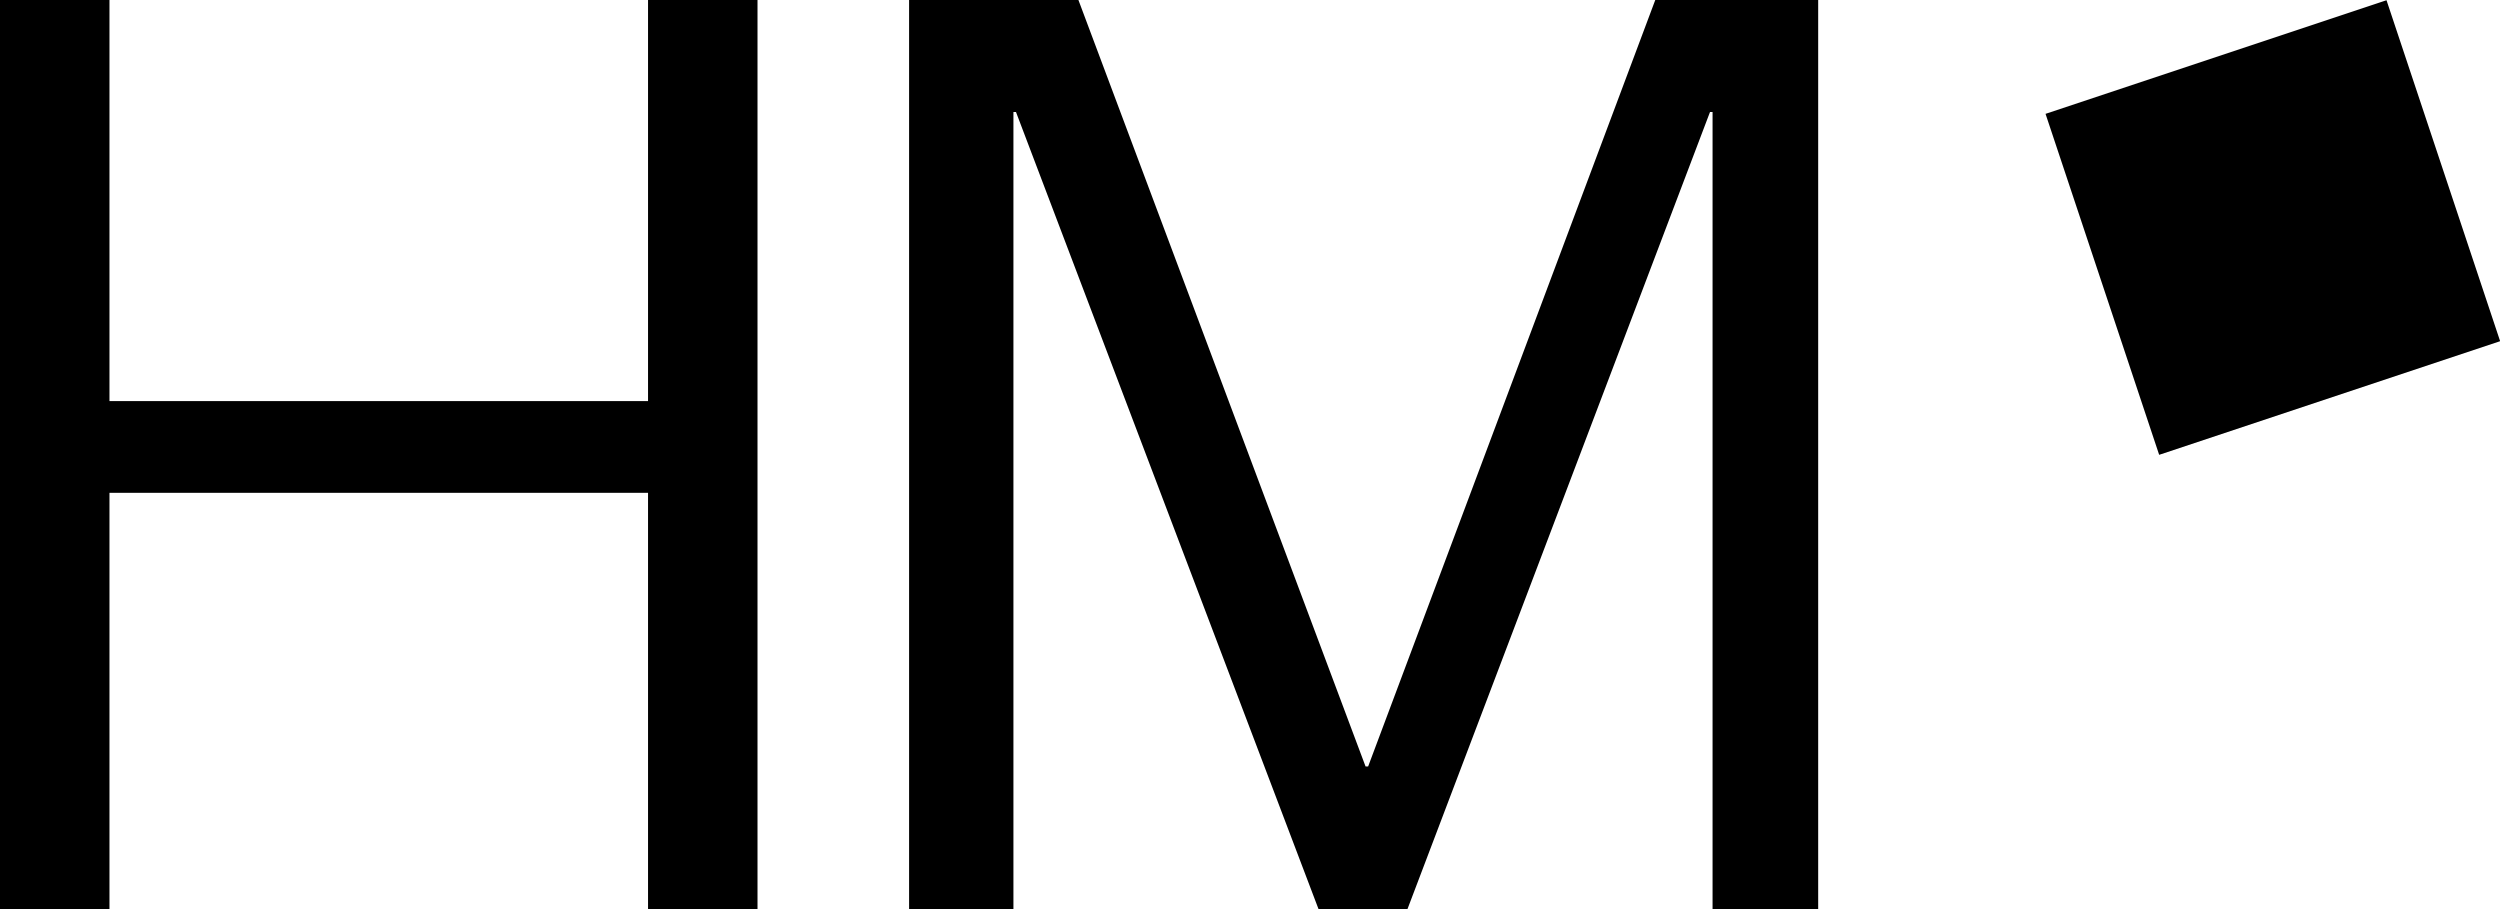
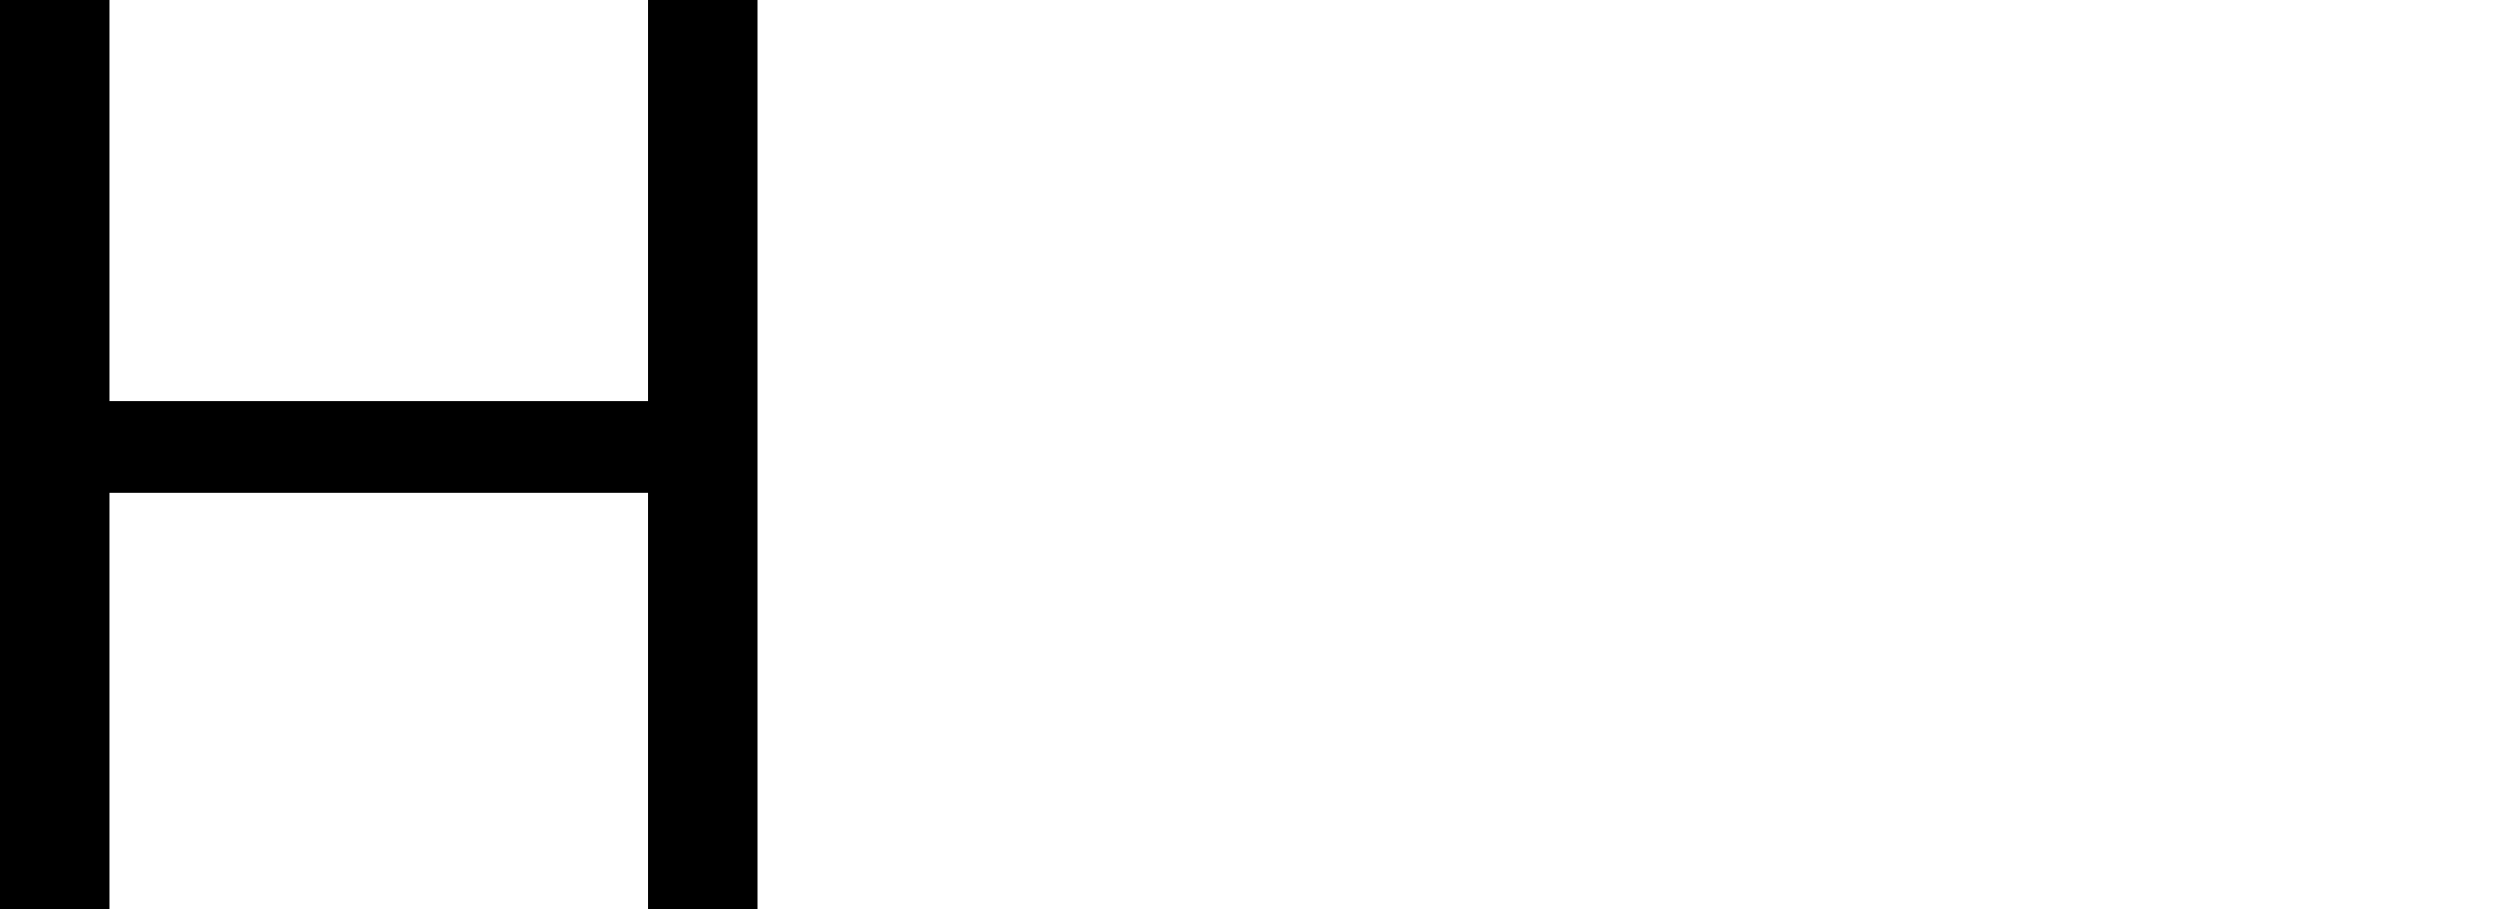
<svg xmlns="http://www.w3.org/2000/svg" id="Ebene_1" viewBox="0 0 116.93 42.52">
-   <rect x="97.9" y="2.23" width="16.81" height="16.81" transform="translate(2.09 34.16) rotate(-18.43)" />
  <polygon points="30.31 18.76 5.12 18.76 5.12 0 0 0 0 42.52 5.12 42.52 5.12 23.05 30.31 23.05 30.31 42.52 35.43 42.52 35.43 0 30.31 0 30.31 18.76" />
-   <polygon points="63.99 35.85 63.87 35.85 50.44 0 42.52 0 42.52 42.52 47.4 42.52 47.4 5.24 47.52 5.24 61.67 42.52 65.83 42.52 79.98 5.24 80.1 5.24 80.1 42.52 85.04 42.52 85.04 0 77.42 0 63.99 35.85" />
</svg>